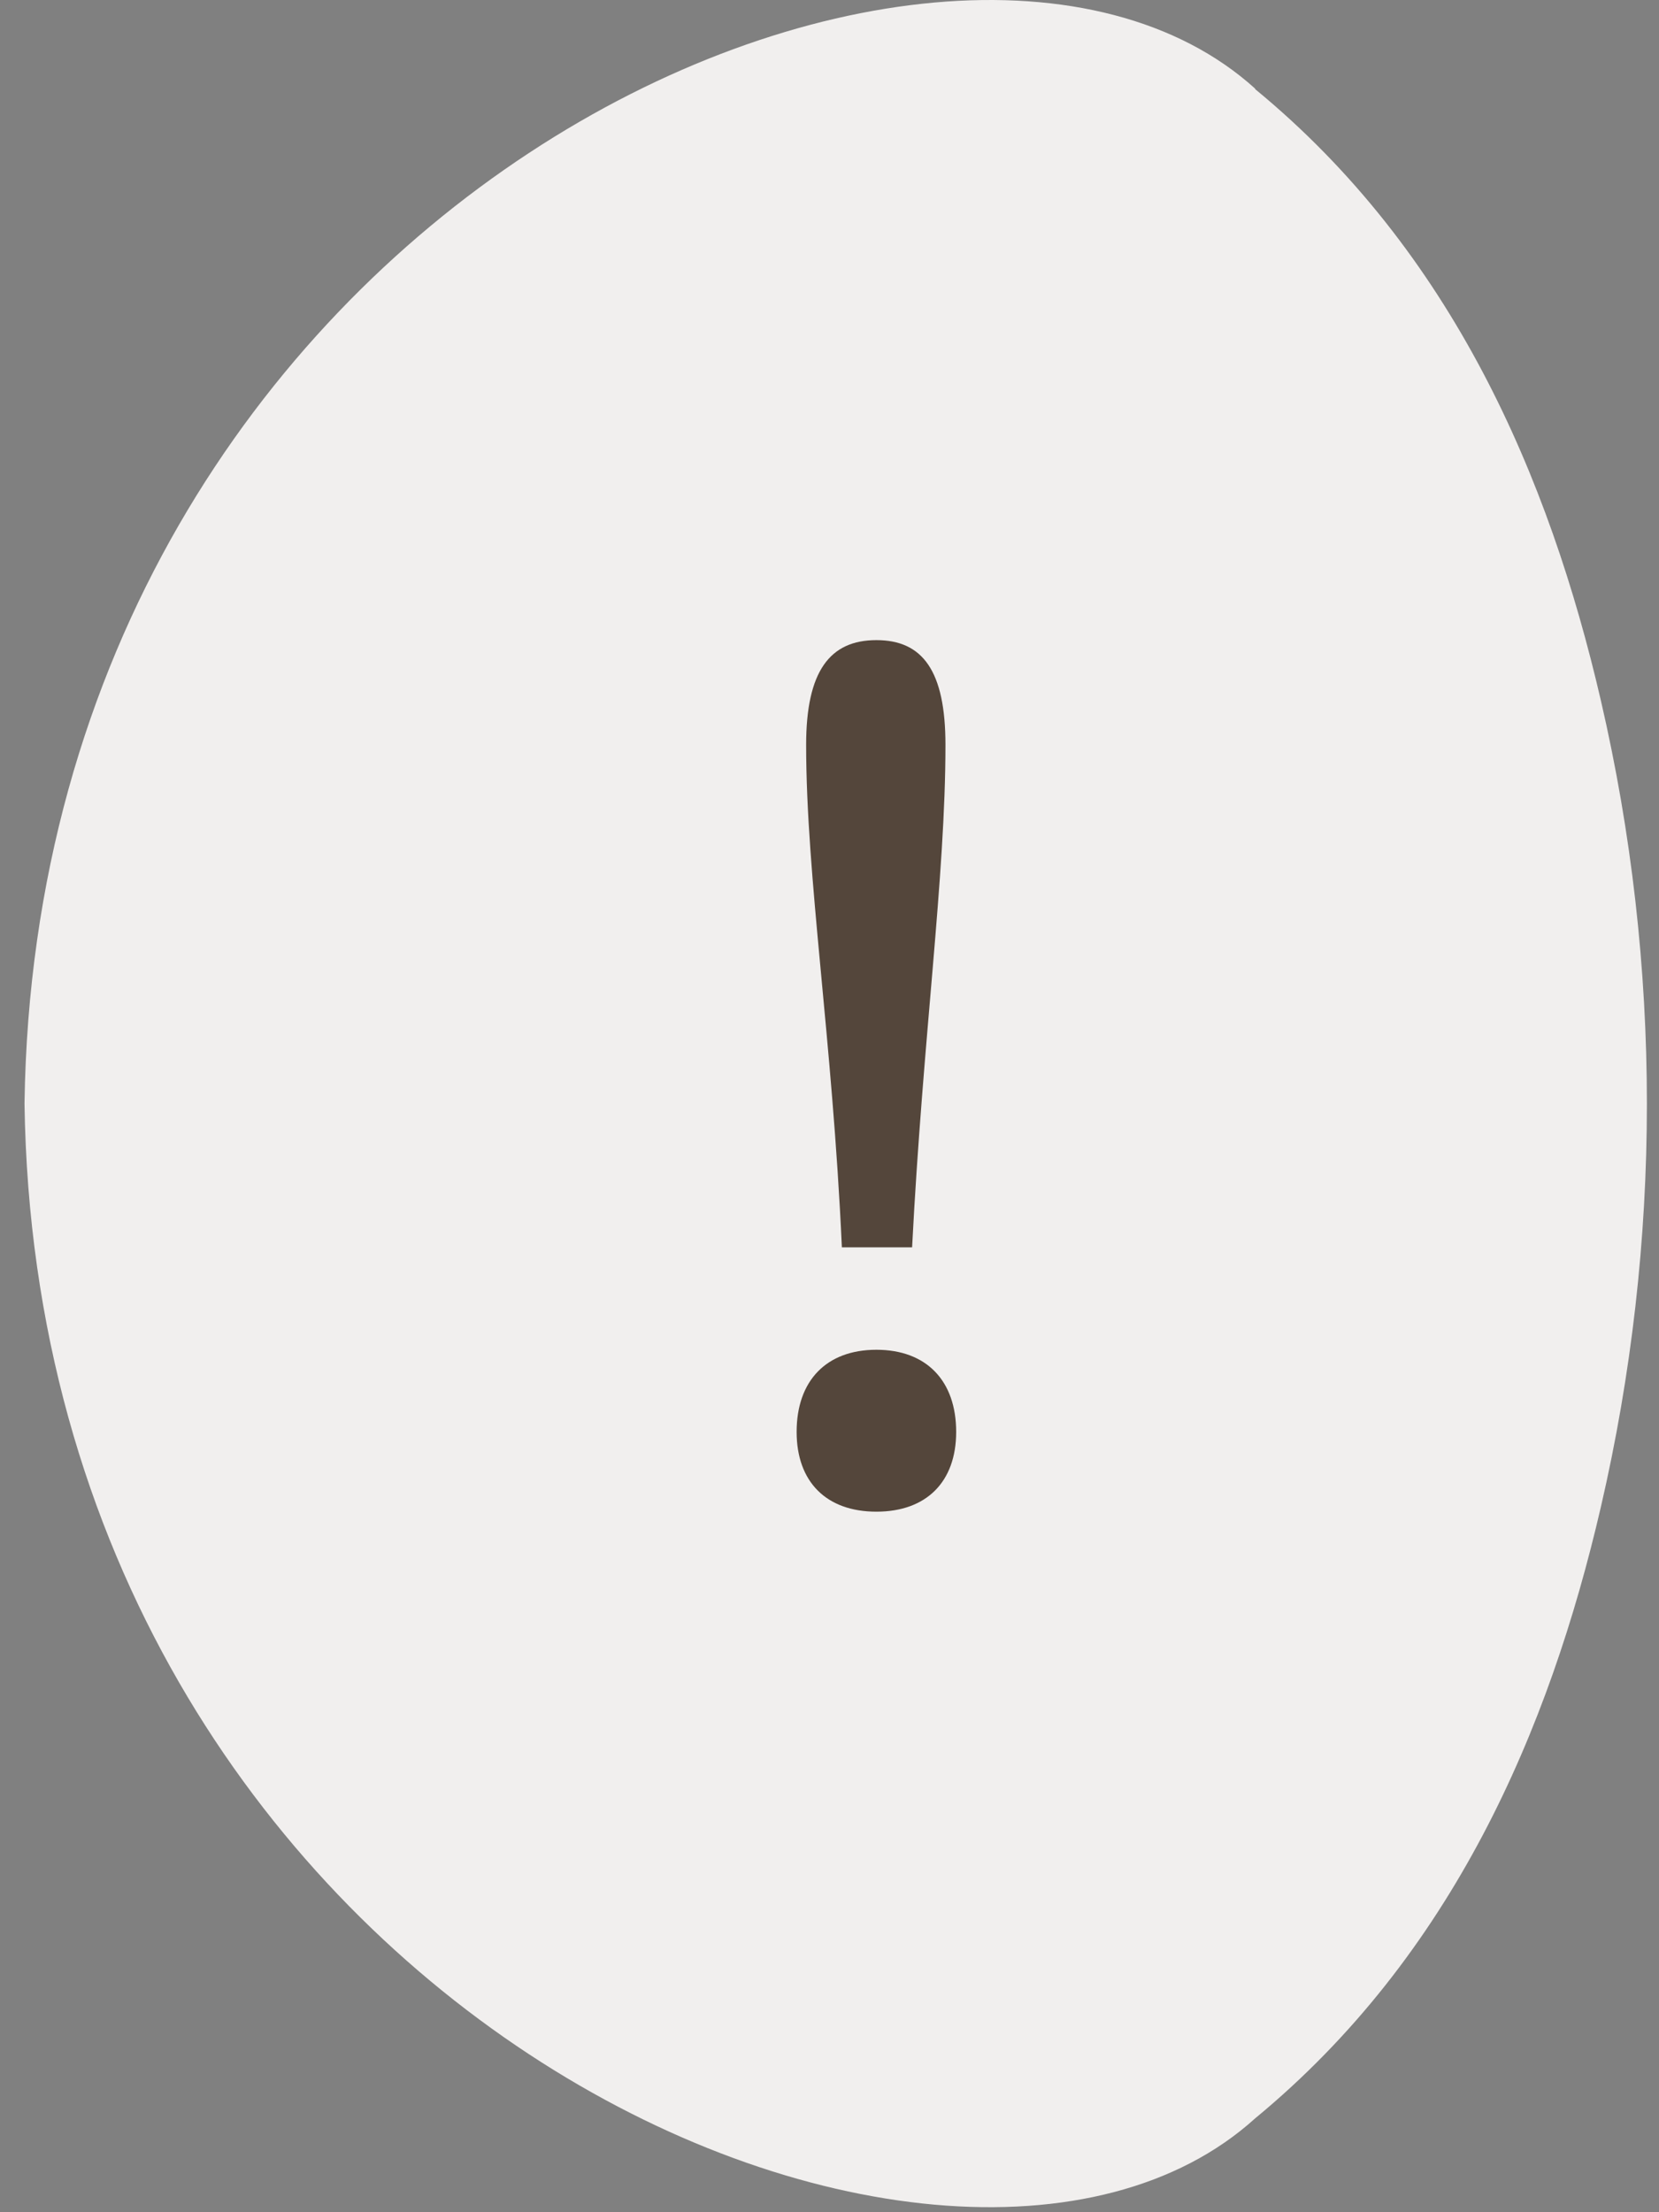
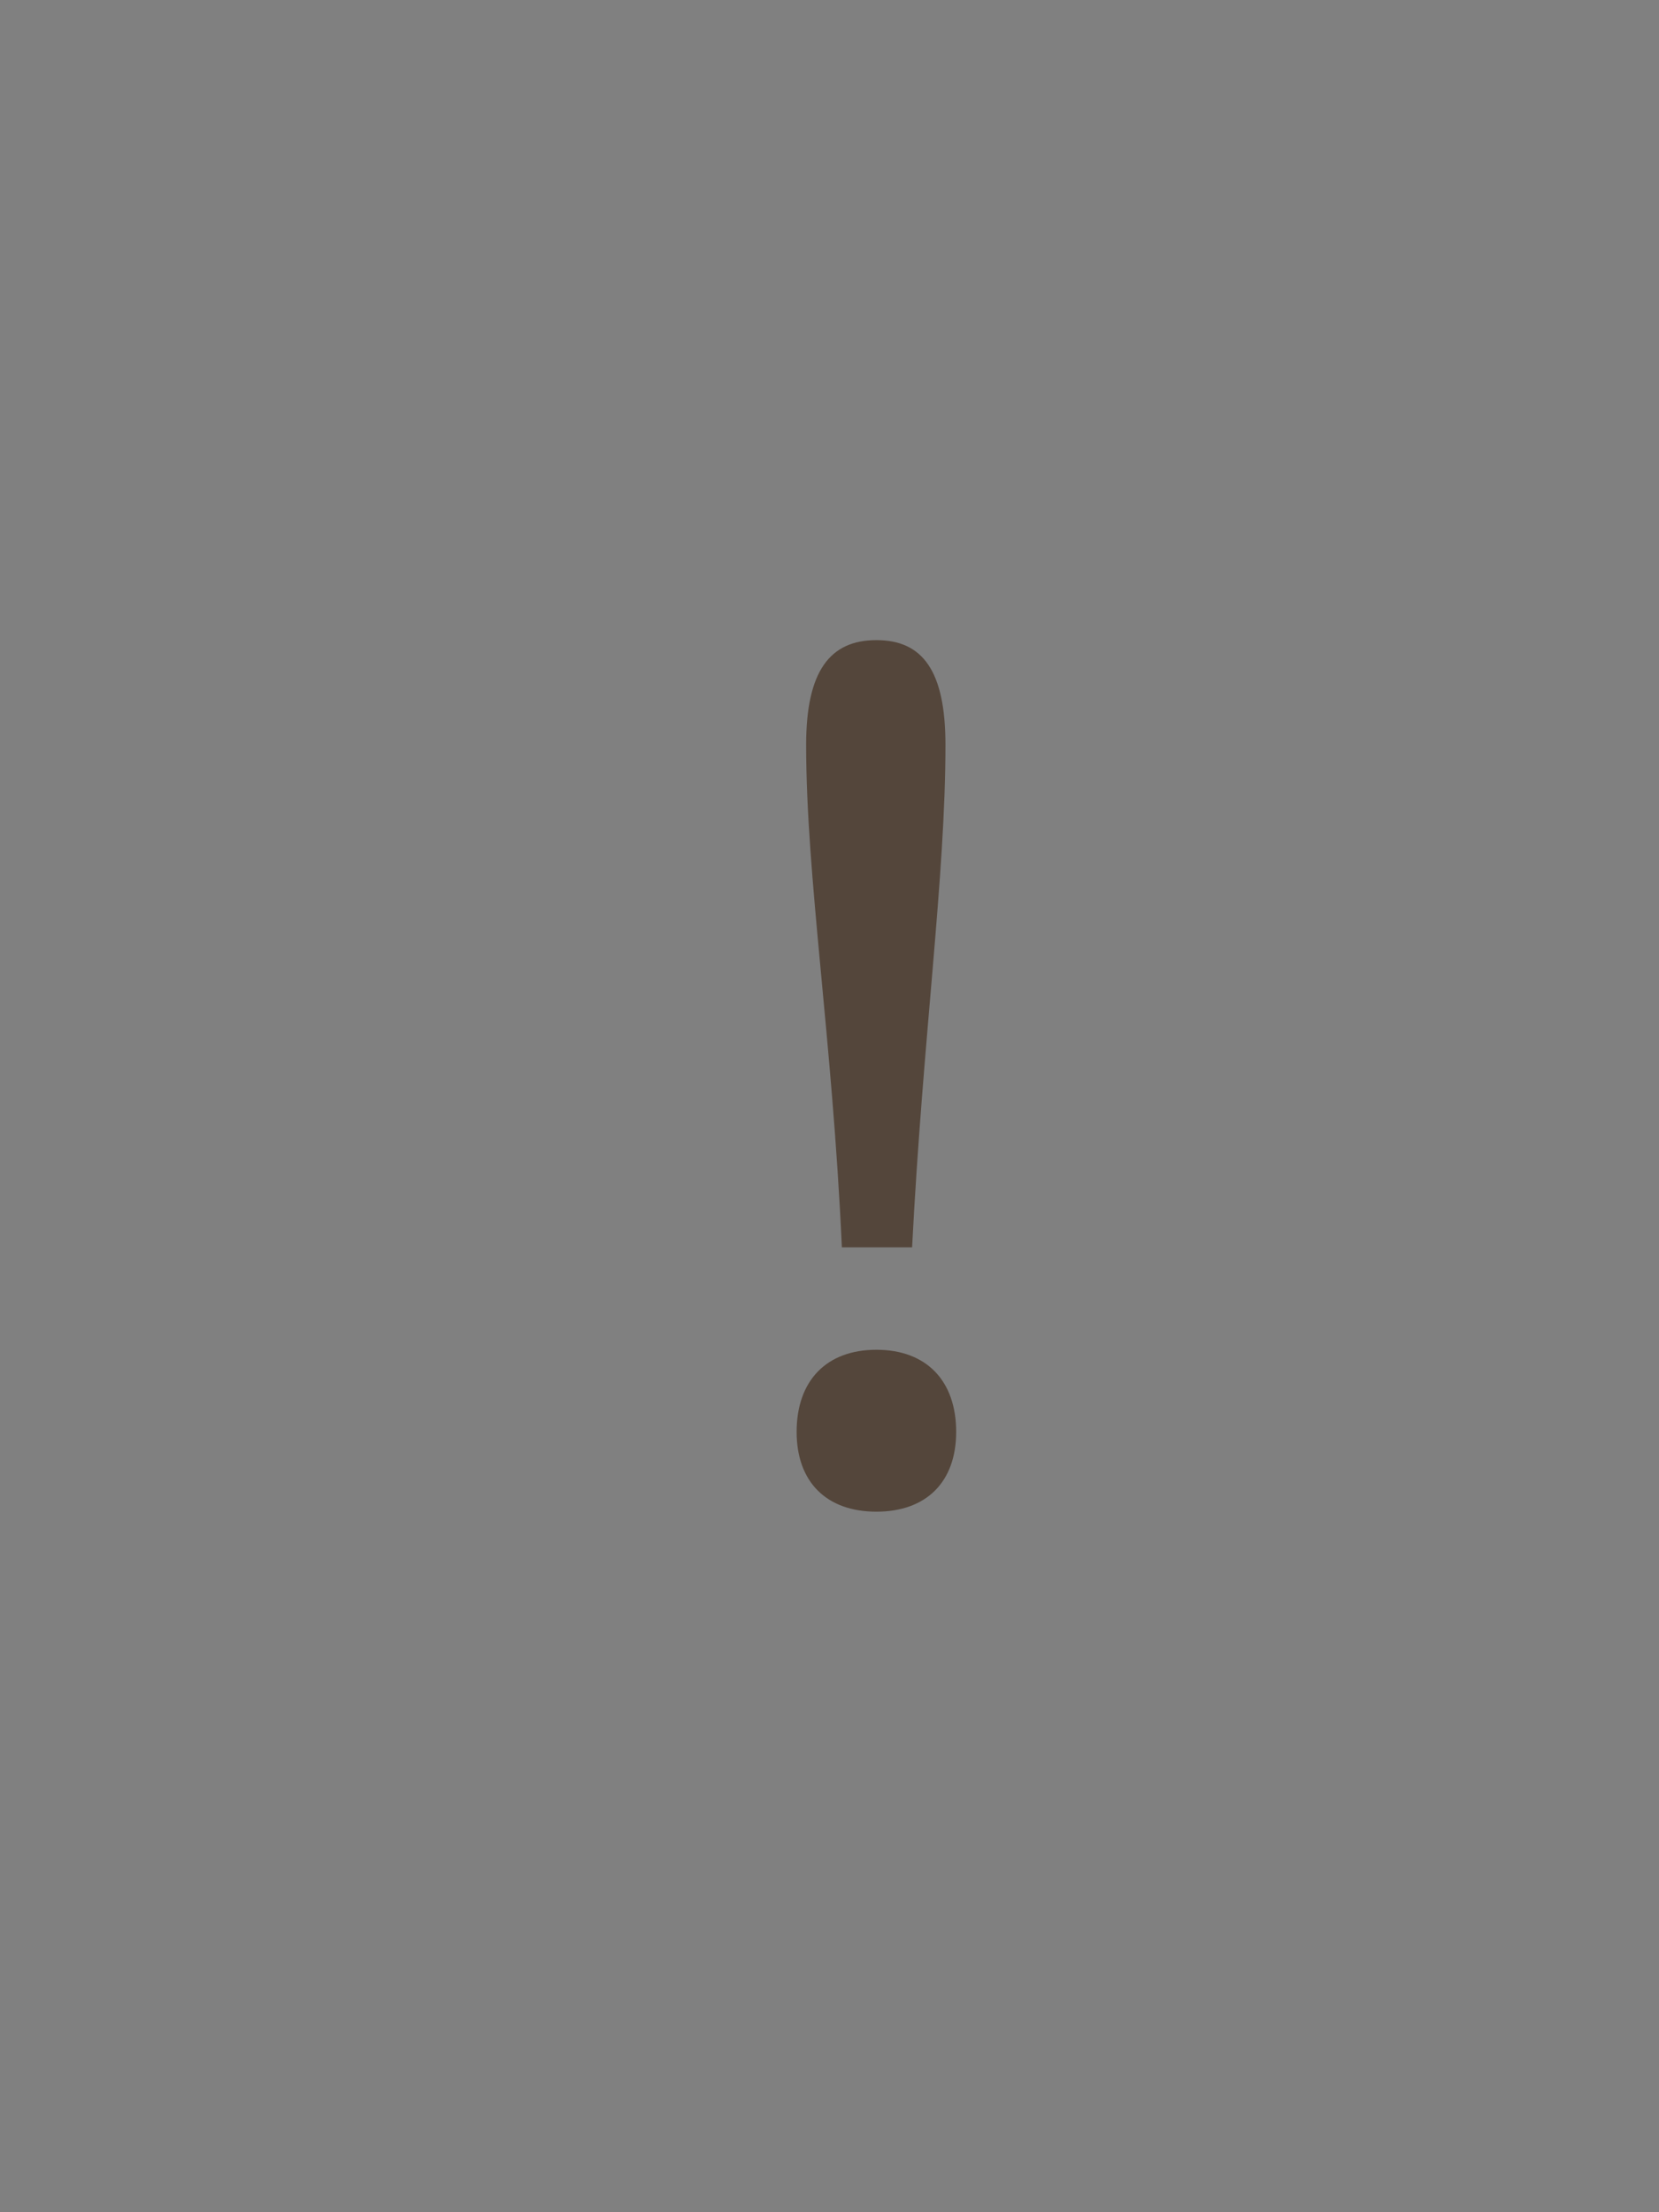
<svg xmlns="http://www.w3.org/2000/svg" width="48" height="64" viewBox="0 0 48 64" fill="none">
  <rect x="0" y="0" width="48" height="64" fill="#808080" stroke="none" />
-   <path d="M36.316 2.579C42.033 7.279 44.827 13.827 46.317 20.261C48.094 27.927 48.094 35.937 46.317 43.602C44.827 50.036 42.033 56.57 36.316 61.284C27.375 69.38 1.081 58.017 0.709 31.924C1.082 5.832 27.375 -5.517 36.316 2.565L36.316 2.579Z" fill="#F1EFEE" />
  <path d="M24.358 36.086C24.082 30.024 23.324 25.373 23.324 21.55C23.324 19.414 24.013 18.519 25.357 18.519C26.7 18.519 27.355 19.414 27.355 21.55C27.355 25.373 26.7 30.024 26.39 36.086H24.358ZM25.357 43.733C23.91 43.733 23.049 42.872 23.049 41.425C23.049 39.944 23.91 39.049 25.357 39.049C26.803 39.049 27.665 39.944 27.665 41.425C27.665 42.872 26.803 43.733 25.357 43.733Z" fill="#54463B" />
</svg>